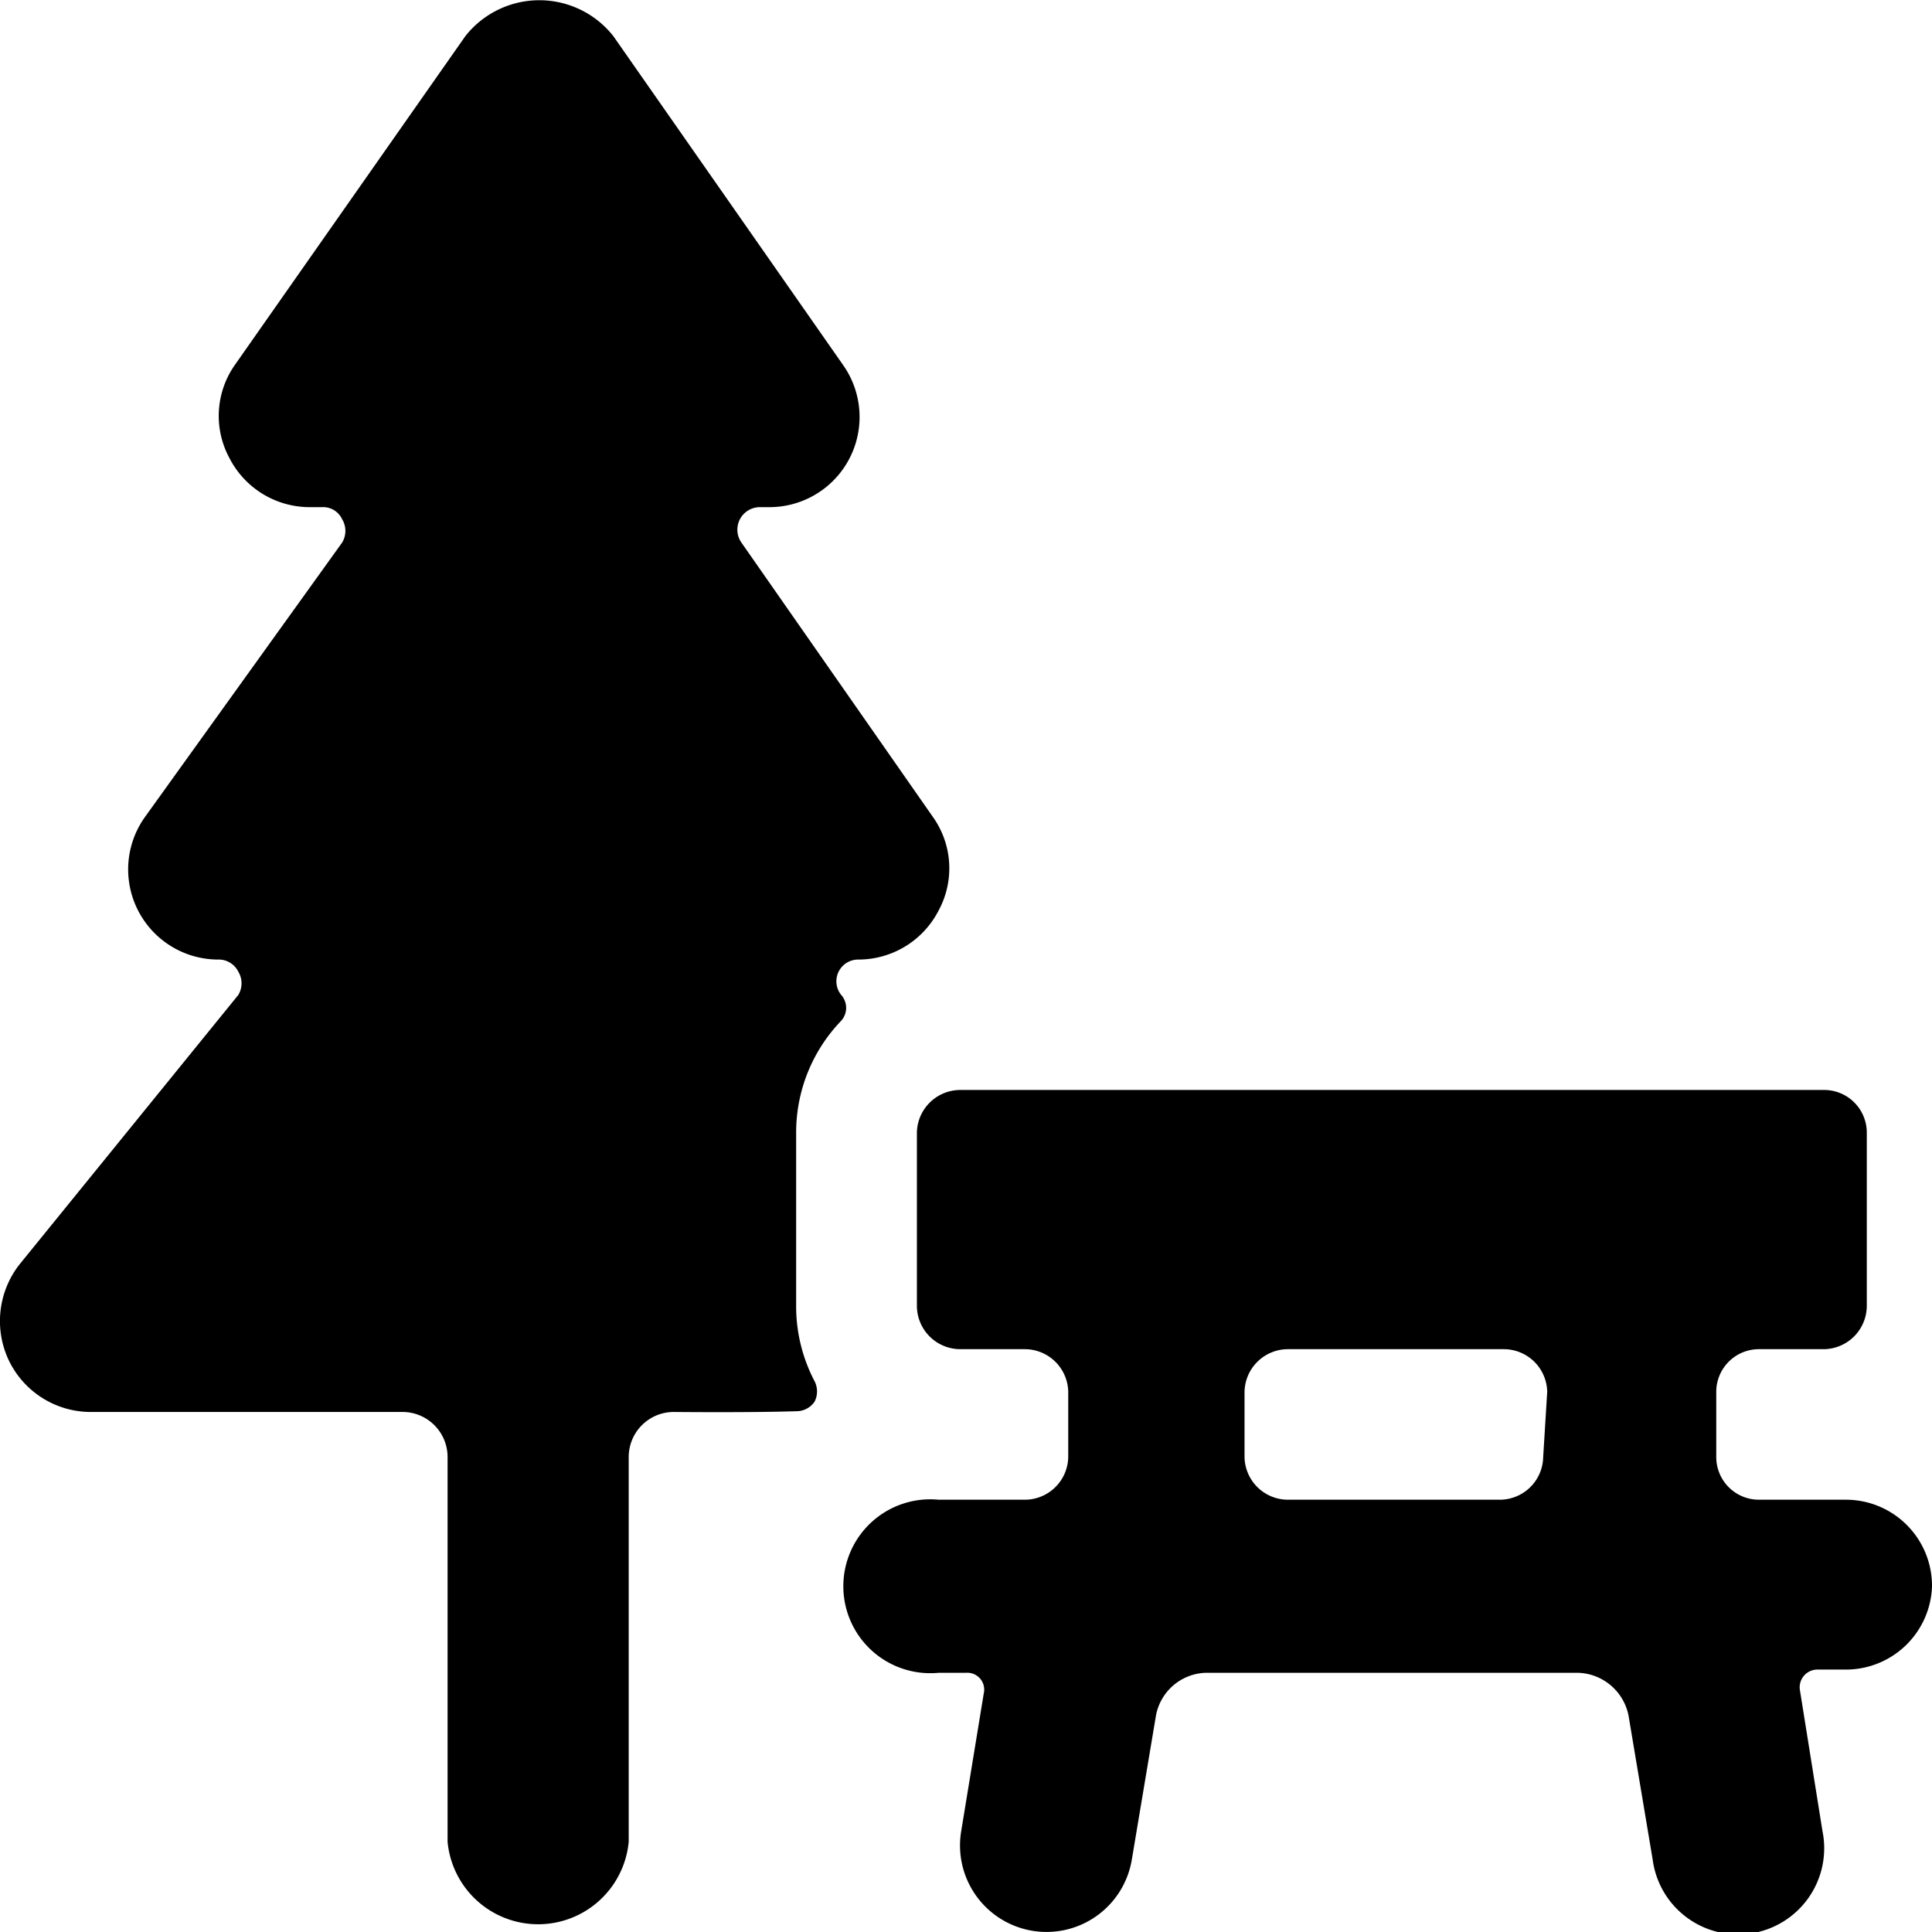
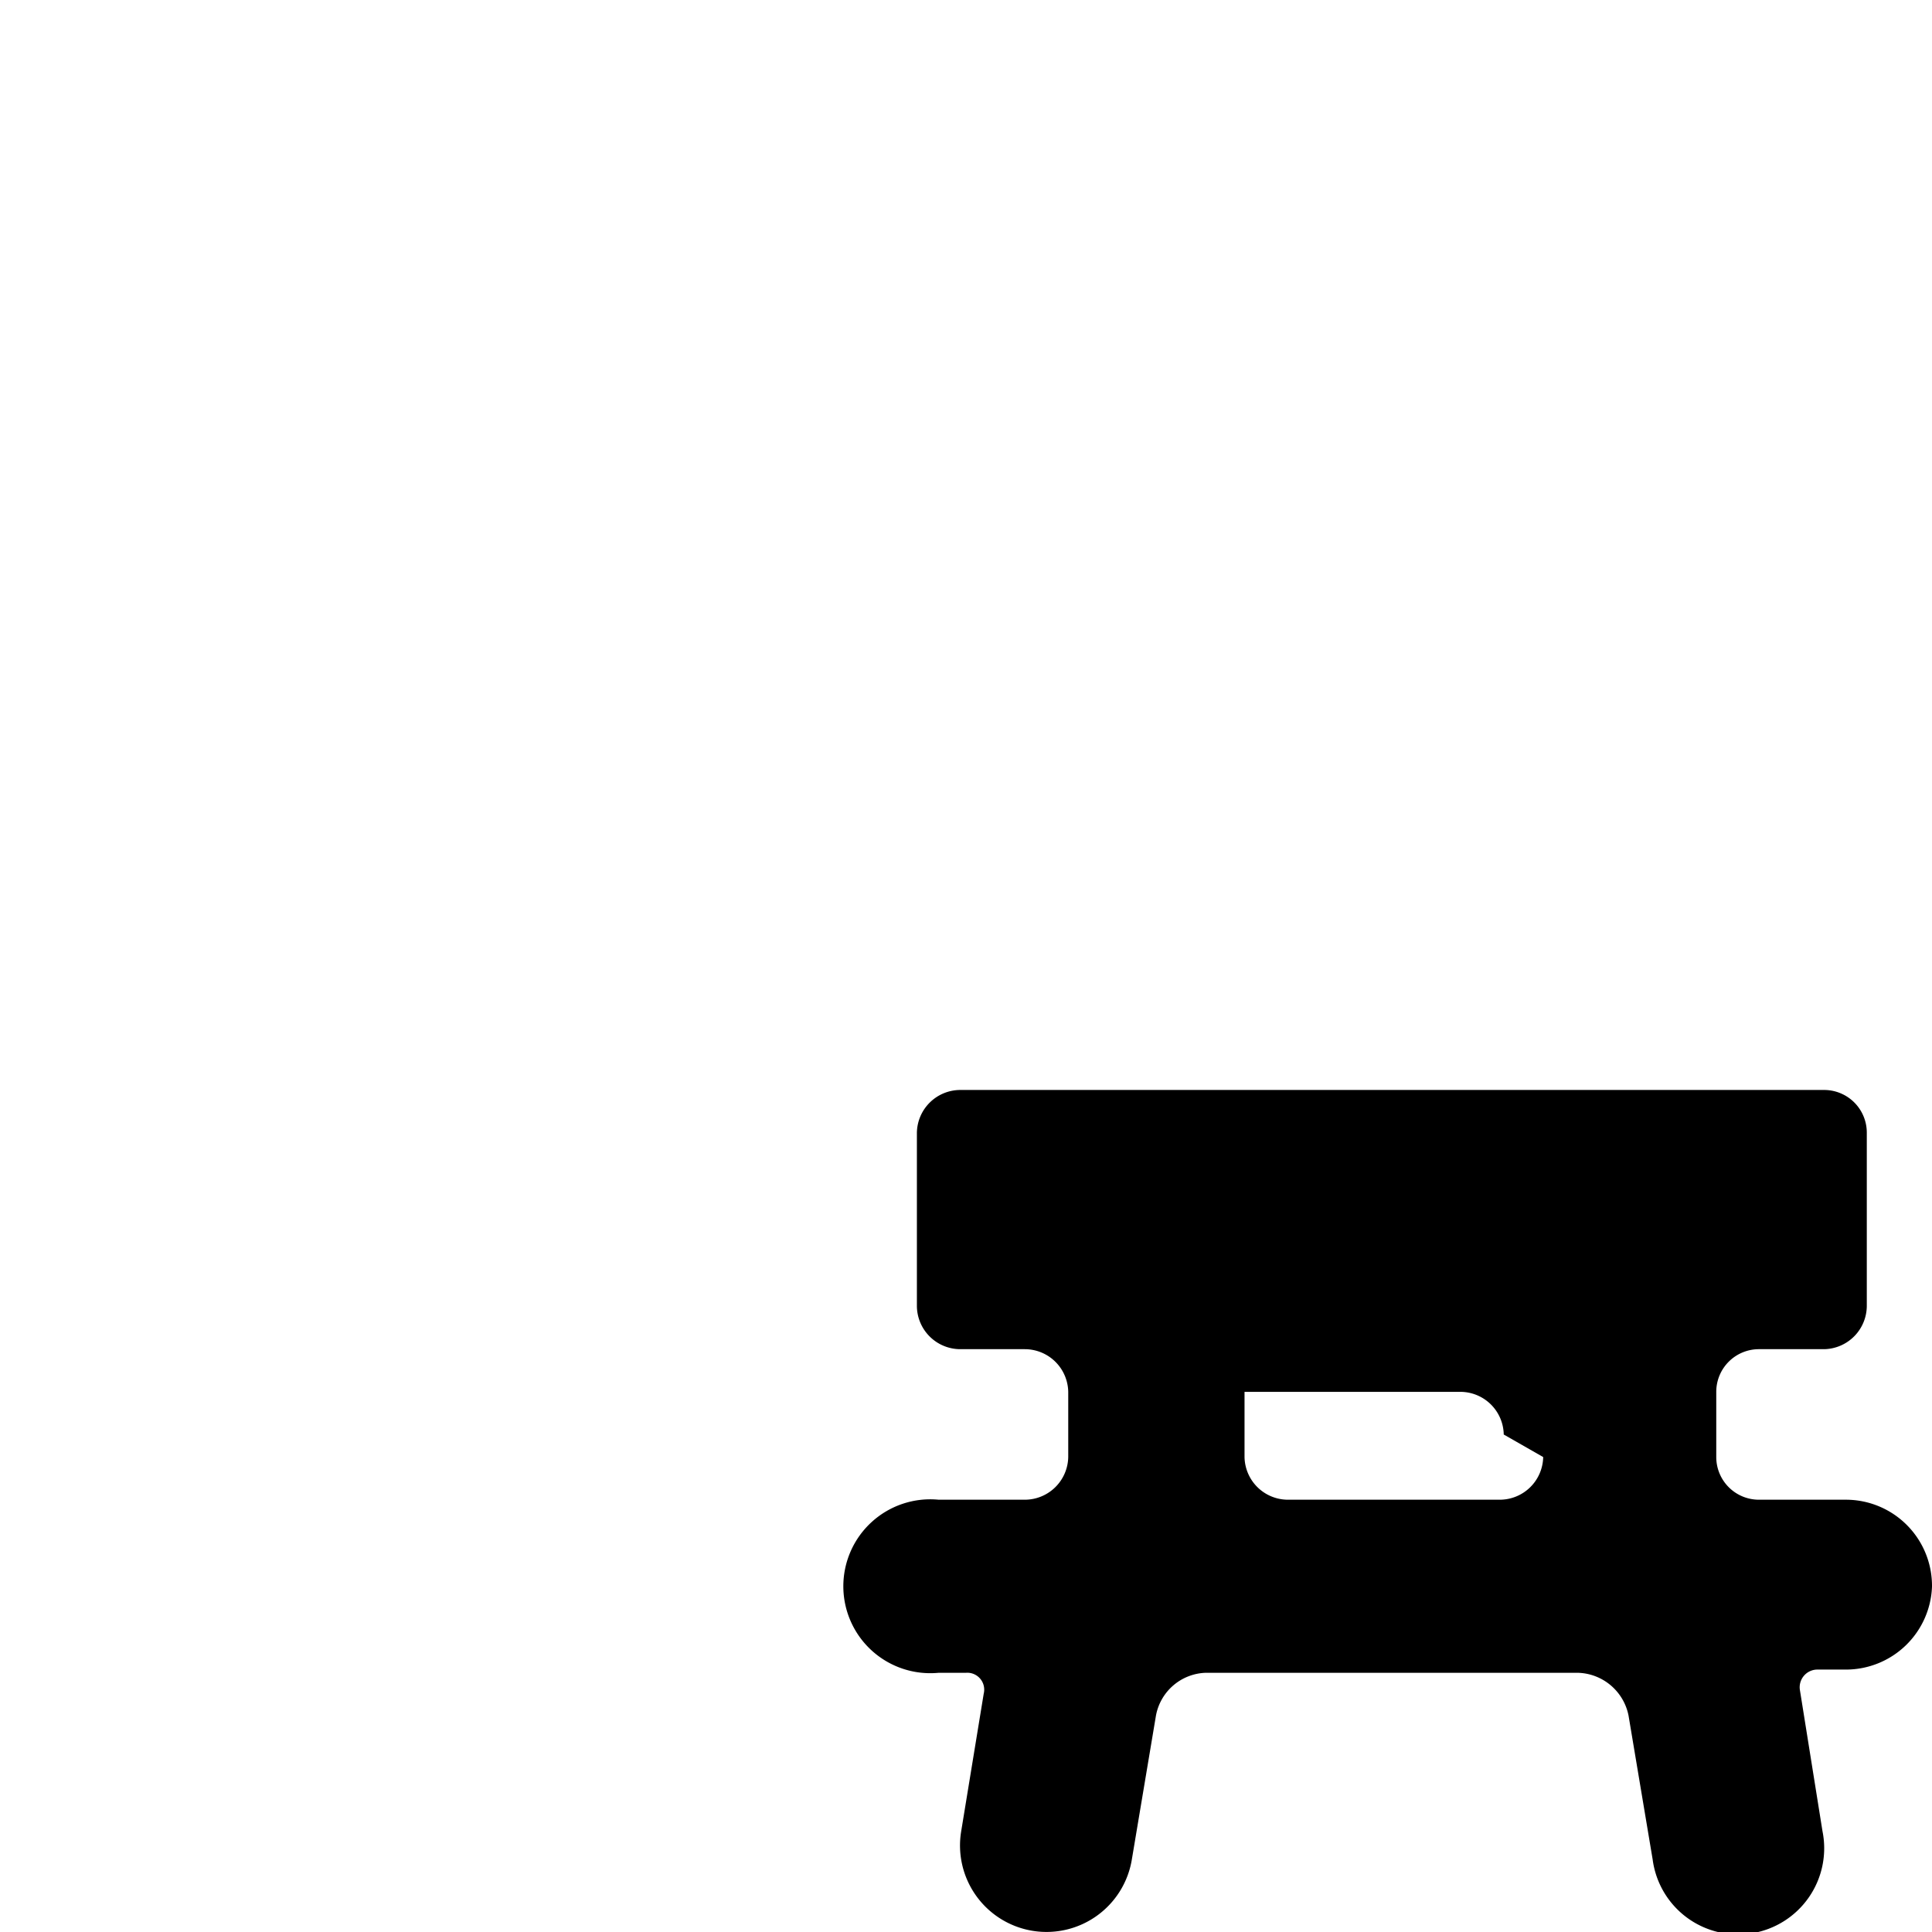
<svg xmlns="http://www.w3.org/2000/svg" viewBox="0 0 24 24">
  <g>
-     <path d="M24 19.71a1.07 1.07 0 0 0 -1.07 -1.08h-1.08a0.53 0.53 0 0 1 -0.53 -0.53v-0.81a0.53 0.53 0 0 1 0.53 -0.53h0.81a0.54 0.54 0 0 0 0.53 -0.54v-2.15a0.53 0.53 0 0 0 -0.53 -0.53H11.93a0.54 0.54 0 0 0 -0.54 0.53v2.15a0.54 0.54 0 0 0 0.54 0.54h0.8a0.54 0.54 0 0 1 0.54 0.53v0.81a0.54 0.54 0 0 1 -0.54 0.53h-1.07a1.08 1.08 0 1 0 0 2.15H12a0.21 0.21 0 0 1 0.22 0.26l-0.28 1.71a1.07 1.07 0 1 0 2.12 0.35l0.3 -1.79a0.65 0.65 0 0 1 0.62 -0.53h4.62a0.66 0.66 0 0 1 0.63 0.53l0.3 1.79a1.07 1.07 0 1 0 2.11 -0.35L22.36 21a0.22 0.22 0 0 1 0.22 -0.26h0.35A1.07 1.07 0 0 0 24 19.71Zm-4.83 -1.61a0.54 0.54 0 0 1 -0.54 0.53H16a0.54 0.54 0 0 1 -0.54 -0.53v-0.81a0.54 0.54 0 0 1 0.54 -0.53h2.68a0.54 0.54 0 0 1 0.54 0.53Z" fill="#000000" stroke-width="1" />
-     <path d="M9.91 17.53a0.27 0.27 0 0 0 0.21 -0.12 0.28 0.28 0 0 0 0 -0.25 2 2 0 0 1 -0.23 -0.94v-2.15a2 2 0 0 1 0.56 -1.39 0.24 0.24 0 0 0 0 -0.32 0.27 0.27 0 0 1 0.21 -0.44 1.12 1.12 0 0 0 1 -0.61 1.1 1.1 0 0 0 -0.07 -1.16L9.21 6.74a0.28 0.28 0 0 1 0.23 -0.44h0.11a1.12 1.12 0 0 0 0.92 -1.77L7.62 0.45a1.17 1.17 0 0 0 -1.84 0L2.92 4.53a1.1 1.1 0 0 0 -0.07 1.16 1.12 1.12 0 0 0 1 0.61H4a0.26 0.26 0 0 1 0.25 0.15 0.28 0.28 0 0 1 0 0.29L1.8 10.15a1.12 1.12 0 0 0 0.92 1.77 0.27 0.27 0 0 1 0.24 0.15 0.28 0.28 0 0 1 0 0.29L0.24 15.71a1.14 1.14 0 0 0 -0.13 1.19 1.13 1.13 0 0 0 1 0.64H5a0.56 0.56 0 0 1 0.56 0.56v4.78a1.13 1.13 0 0 0 2.25 0V18.1a0.56 0.56 0 0 1 0.56 -0.56s0.96 0.01 1.54 -0.01Z" fill="#000000" stroke-width="1" />
+     <path d="M24 19.71a1.07 1.07 0 0 0 -1.07 -1.08h-1.08a0.53 0.53 0 0 1 -0.53 -0.53v-0.81a0.53 0.53 0 0 1 0.53 -0.53h0.81a0.54 0.54 0 0 0 0.53 -0.54v-2.15a0.53 0.53 0 0 0 -0.53 -0.53H11.93a0.54 0.54 0 0 0 -0.54 0.53v2.15a0.54 0.54 0 0 0 0.54 0.54h0.8a0.54 0.54 0 0 1 0.54 0.53v0.81a0.54 0.54 0 0 1 -0.54 0.53h-1.07a1.08 1.08 0 1 0 0 2.15H12a0.21 0.21 0 0 1 0.22 0.26l-0.28 1.71a1.07 1.07 0 1 0 2.12 0.35l0.3 -1.79a0.65 0.65 0 0 1 0.62 -0.53h4.62a0.66 0.66 0 0 1 0.63 0.53l0.3 1.79a1.07 1.07 0 1 0 2.11 -0.35L22.36 21a0.22 0.22 0 0 1 0.22 -0.26h0.35A1.07 1.07 0 0 0 24 19.71Zm-4.83 -1.61a0.54 0.54 0 0 1 -0.54 0.53H16a0.54 0.54 0 0 1 -0.54 -0.53v-0.81h2.68a0.54 0.54 0 0 1 0.54 0.53Z" fill="#000000" stroke-width="1" />
  </g>
</svg>